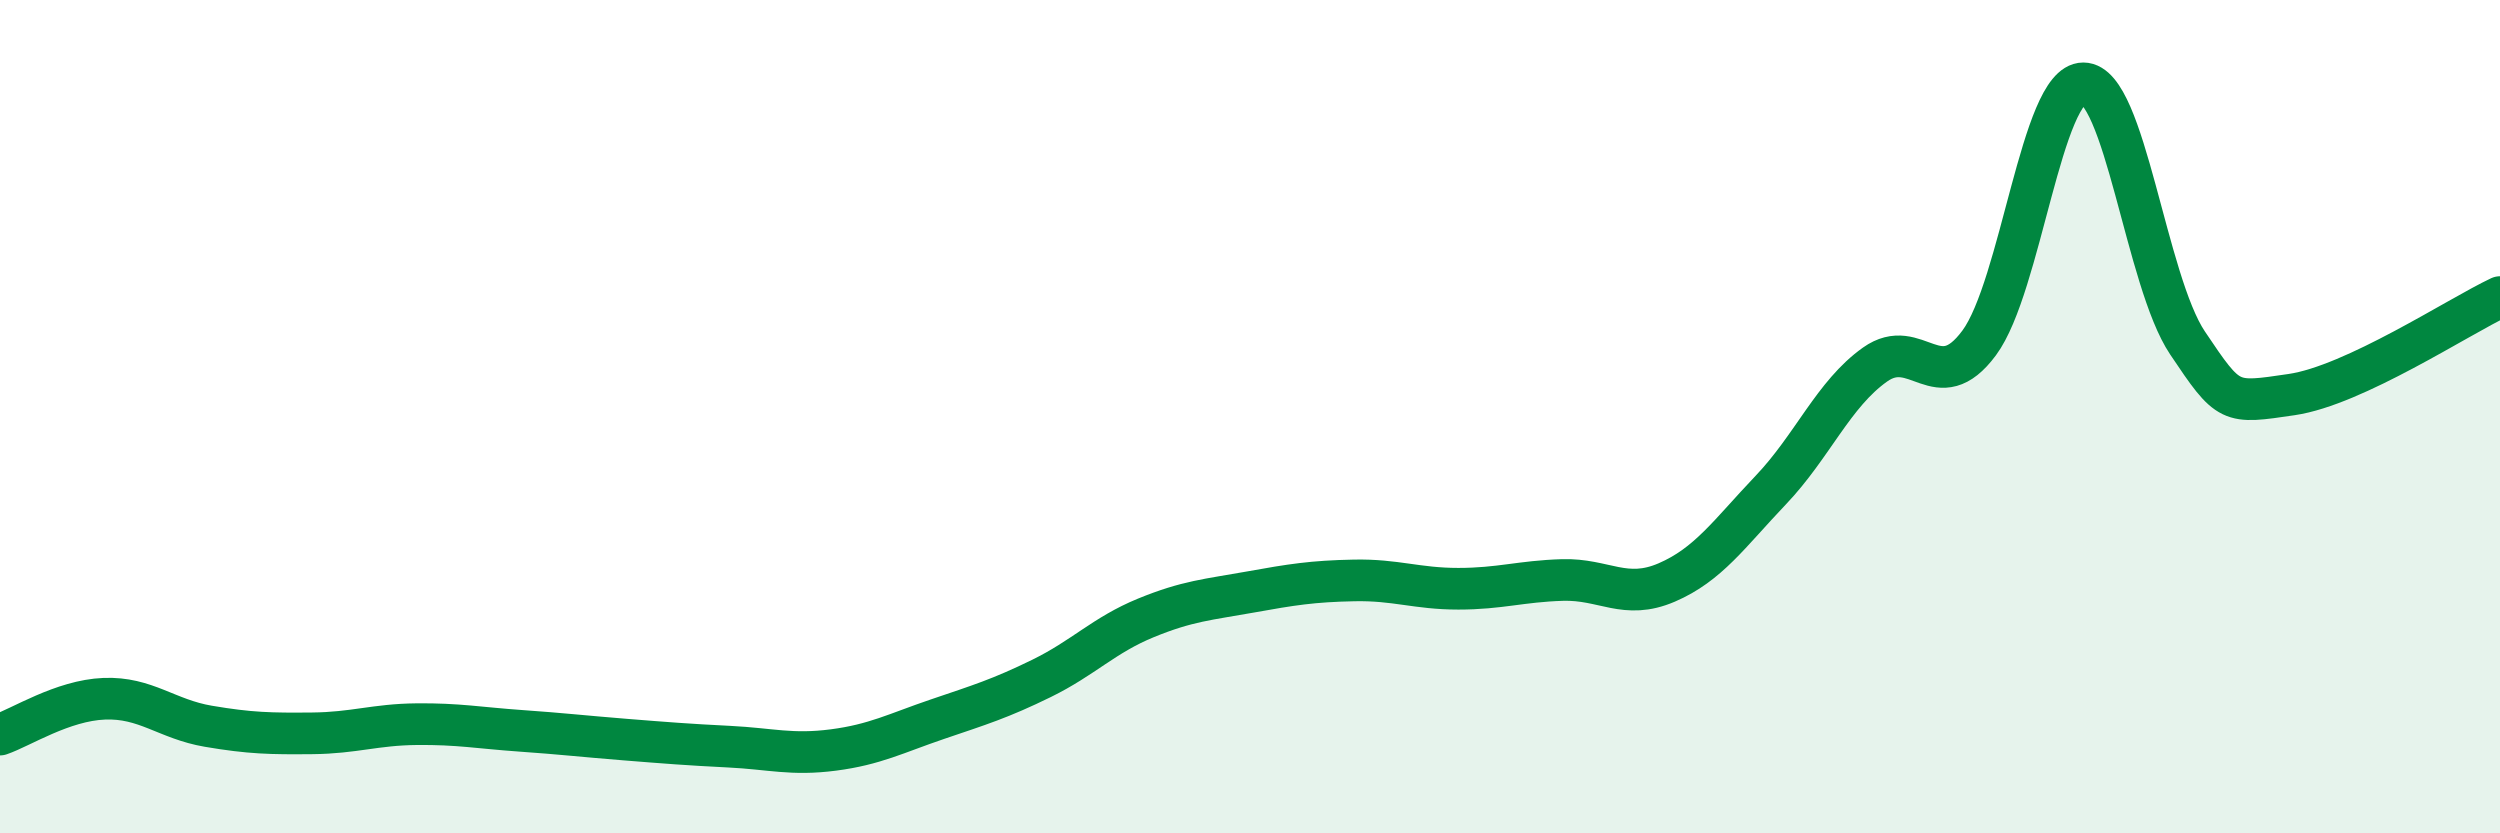
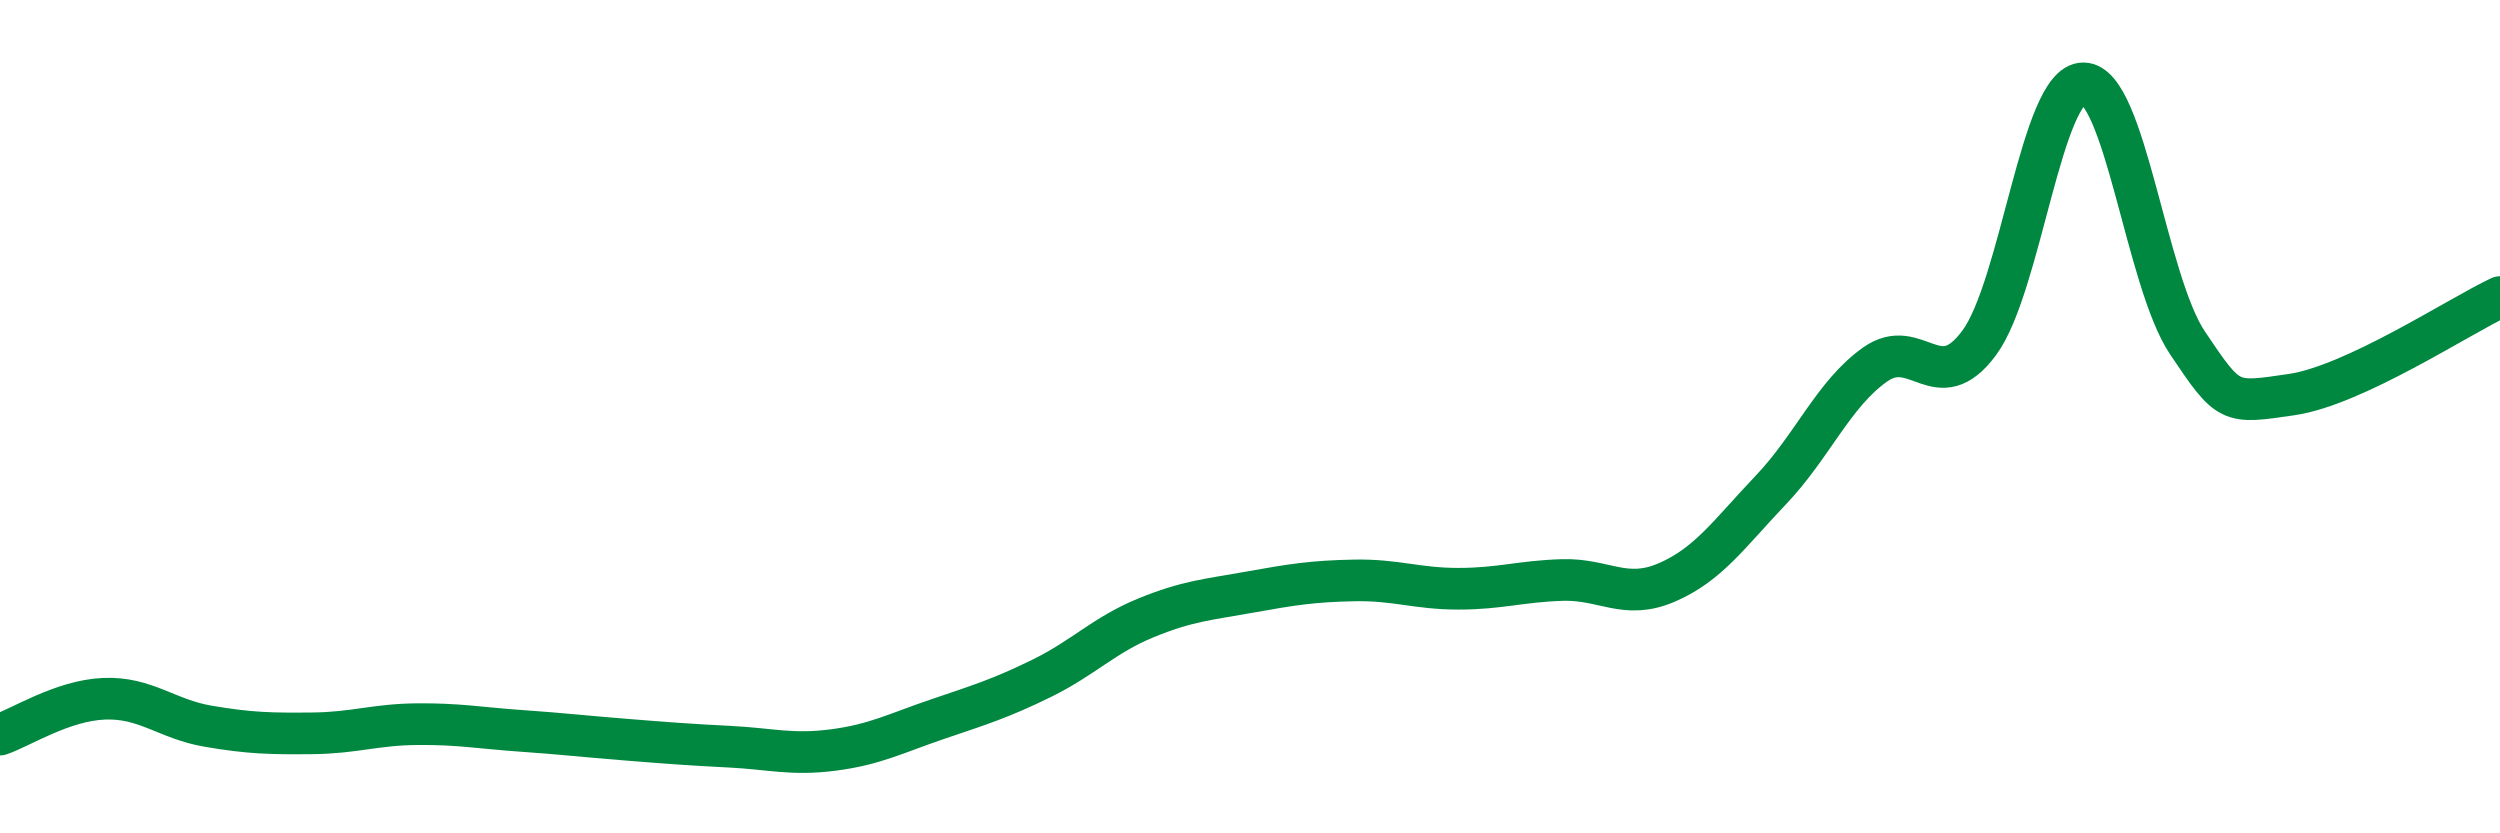
<svg xmlns="http://www.w3.org/2000/svg" width="60" height="20" viewBox="0 0 60 20">
-   <path d="M 0,17.63 C 0.5,17.46 1.5,16.81 2.5,16.77 C 3.5,16.73 4,17.26 5,17.43 C 6,17.6 6.5,17.61 7.5,17.6 C 8.5,17.59 9,17.39 10,17.38 C 11,17.37 11.5,17.47 12.5,17.54 C 13.5,17.61 14,17.67 15,17.75 C 16,17.83 16.5,17.87 17.5,17.92 C 18.5,17.97 19,18.13 20,18 C 21,17.87 21.5,17.6 22.5,17.26 C 23.5,16.92 24,16.77 25,16.28 C 26,15.79 26.5,15.24 27.5,14.83 C 28.5,14.42 29,14.39 30,14.21 C 31,14.03 31.5,13.95 32.5,13.93 C 33.5,13.91 34,14.13 35,14.13 C 36,14.13 36.5,13.95 37.5,13.92 C 38.5,13.89 39,14.41 40,13.98 C 41,13.55 41.5,12.81 42.5,11.76 C 43.5,10.71 44,9.46 45,8.75 C 46,8.04 46.5,9.58 47.5,8.23 C 48.5,6.88 49,2 50,2 C 51,2 51.5,6.74 52.5,8.23 C 53.5,9.72 53.5,9.69 55,9.47 C 56.5,9.25 59,7.6 60,7.13L60 20L0 20Z" fill="#008740" opacity="0.1" stroke-linecap="round" stroke-linejoin="round" />
  <path d="M 0,17.63 C 0.5,17.46 1.5,16.81 2.5,16.77 C 3.5,16.73 4,17.26 5,17.43 C 6,17.6 6.5,17.61 7.5,17.6 C 8.5,17.59 9,17.39 10,17.38 C 11,17.37 11.5,17.47 12.5,17.54 C 13.5,17.61 14,17.67 15,17.75 C 16,17.83 16.5,17.87 17.5,17.92 C 18.5,17.97 19,18.13 20,18 C 21,17.87 21.5,17.6 22.5,17.26 C 23.5,16.92 24,16.77 25,16.28 C 26,15.79 26.5,15.24 27.5,14.83 C 28.5,14.42 29,14.39 30,14.21 C 31,14.03 31.5,13.95 32.5,13.93 C 33.5,13.91 34,14.13 35,14.13 C 36,14.13 36.5,13.95 37.5,13.92 C 38.5,13.89 39,14.41 40,13.98 C 41,13.55 41.5,12.81 42.5,11.76 C 43.5,10.71 44,9.46 45,8.75 C 46,8.04 46.5,9.58 47.5,8.23 C 48.5,6.88 49,2 50,2 C 51,2 51.5,6.74 52.5,8.23 C 53.5,9.72 53.5,9.69 55,9.47 C 56.5,9.25 59,7.6 60,7.13" stroke="#008740" stroke-width="1" fill="none" stroke-linecap="round" stroke-linejoin="round" />
</svg>